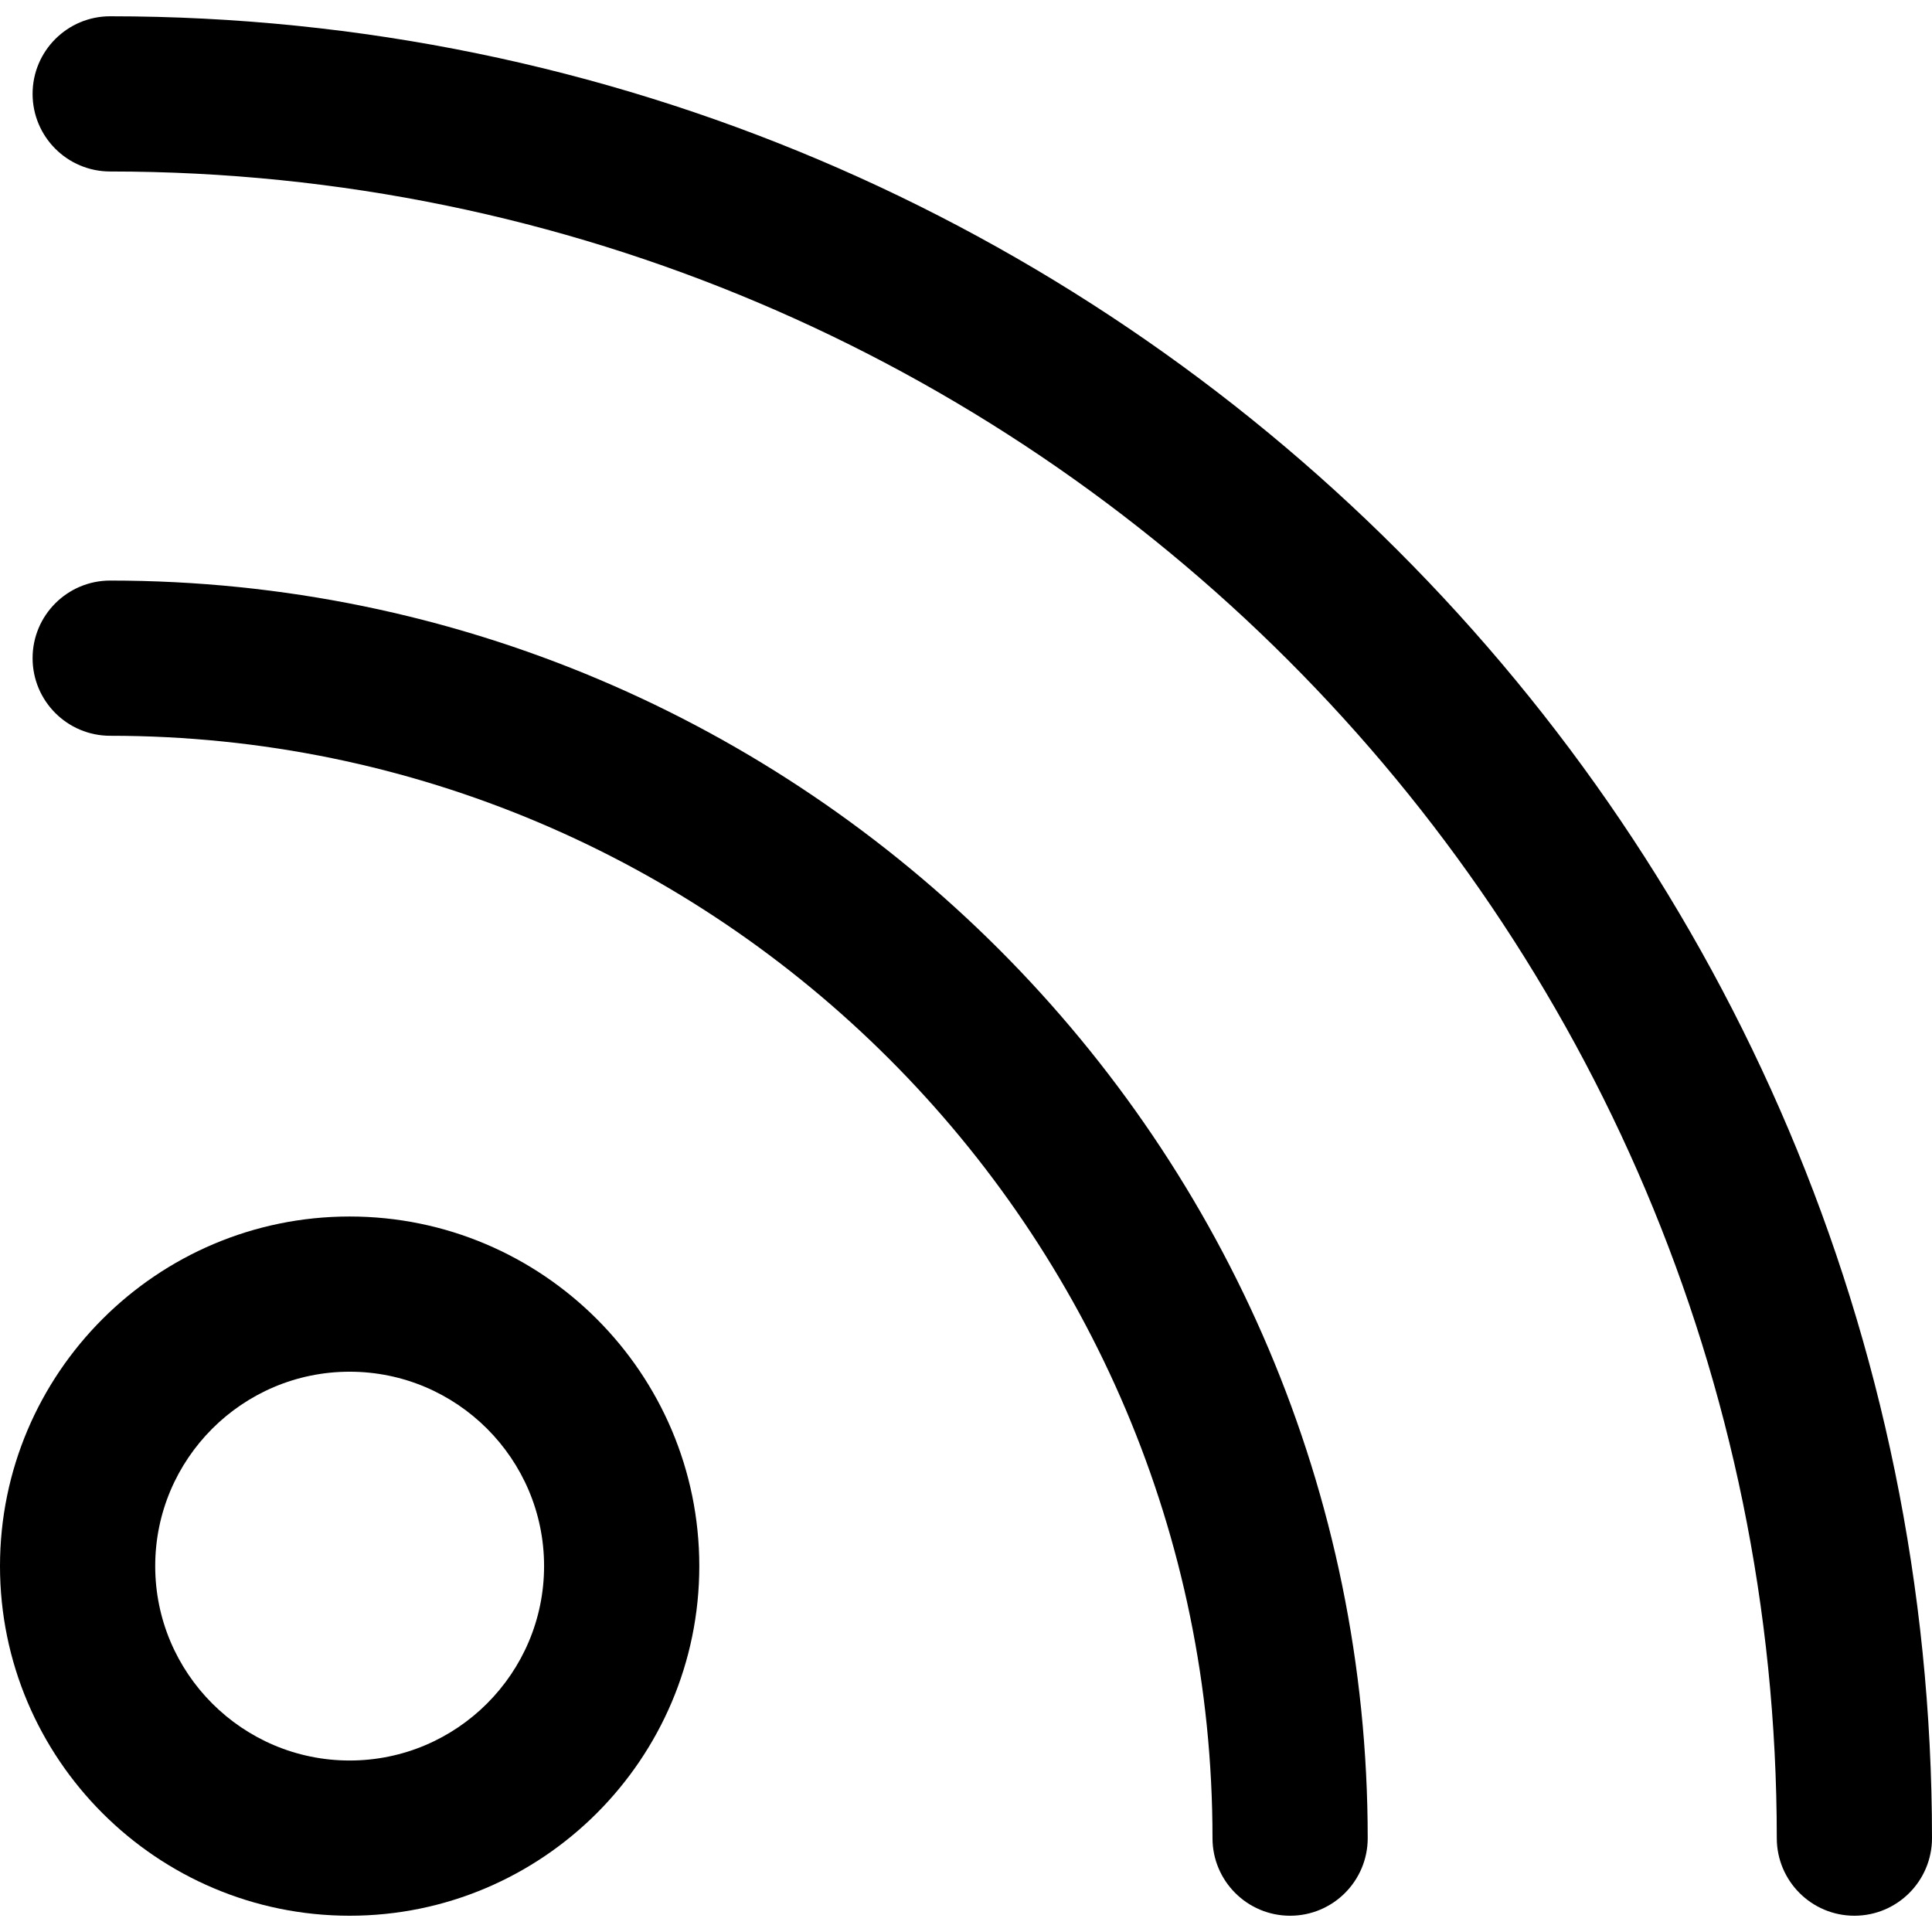
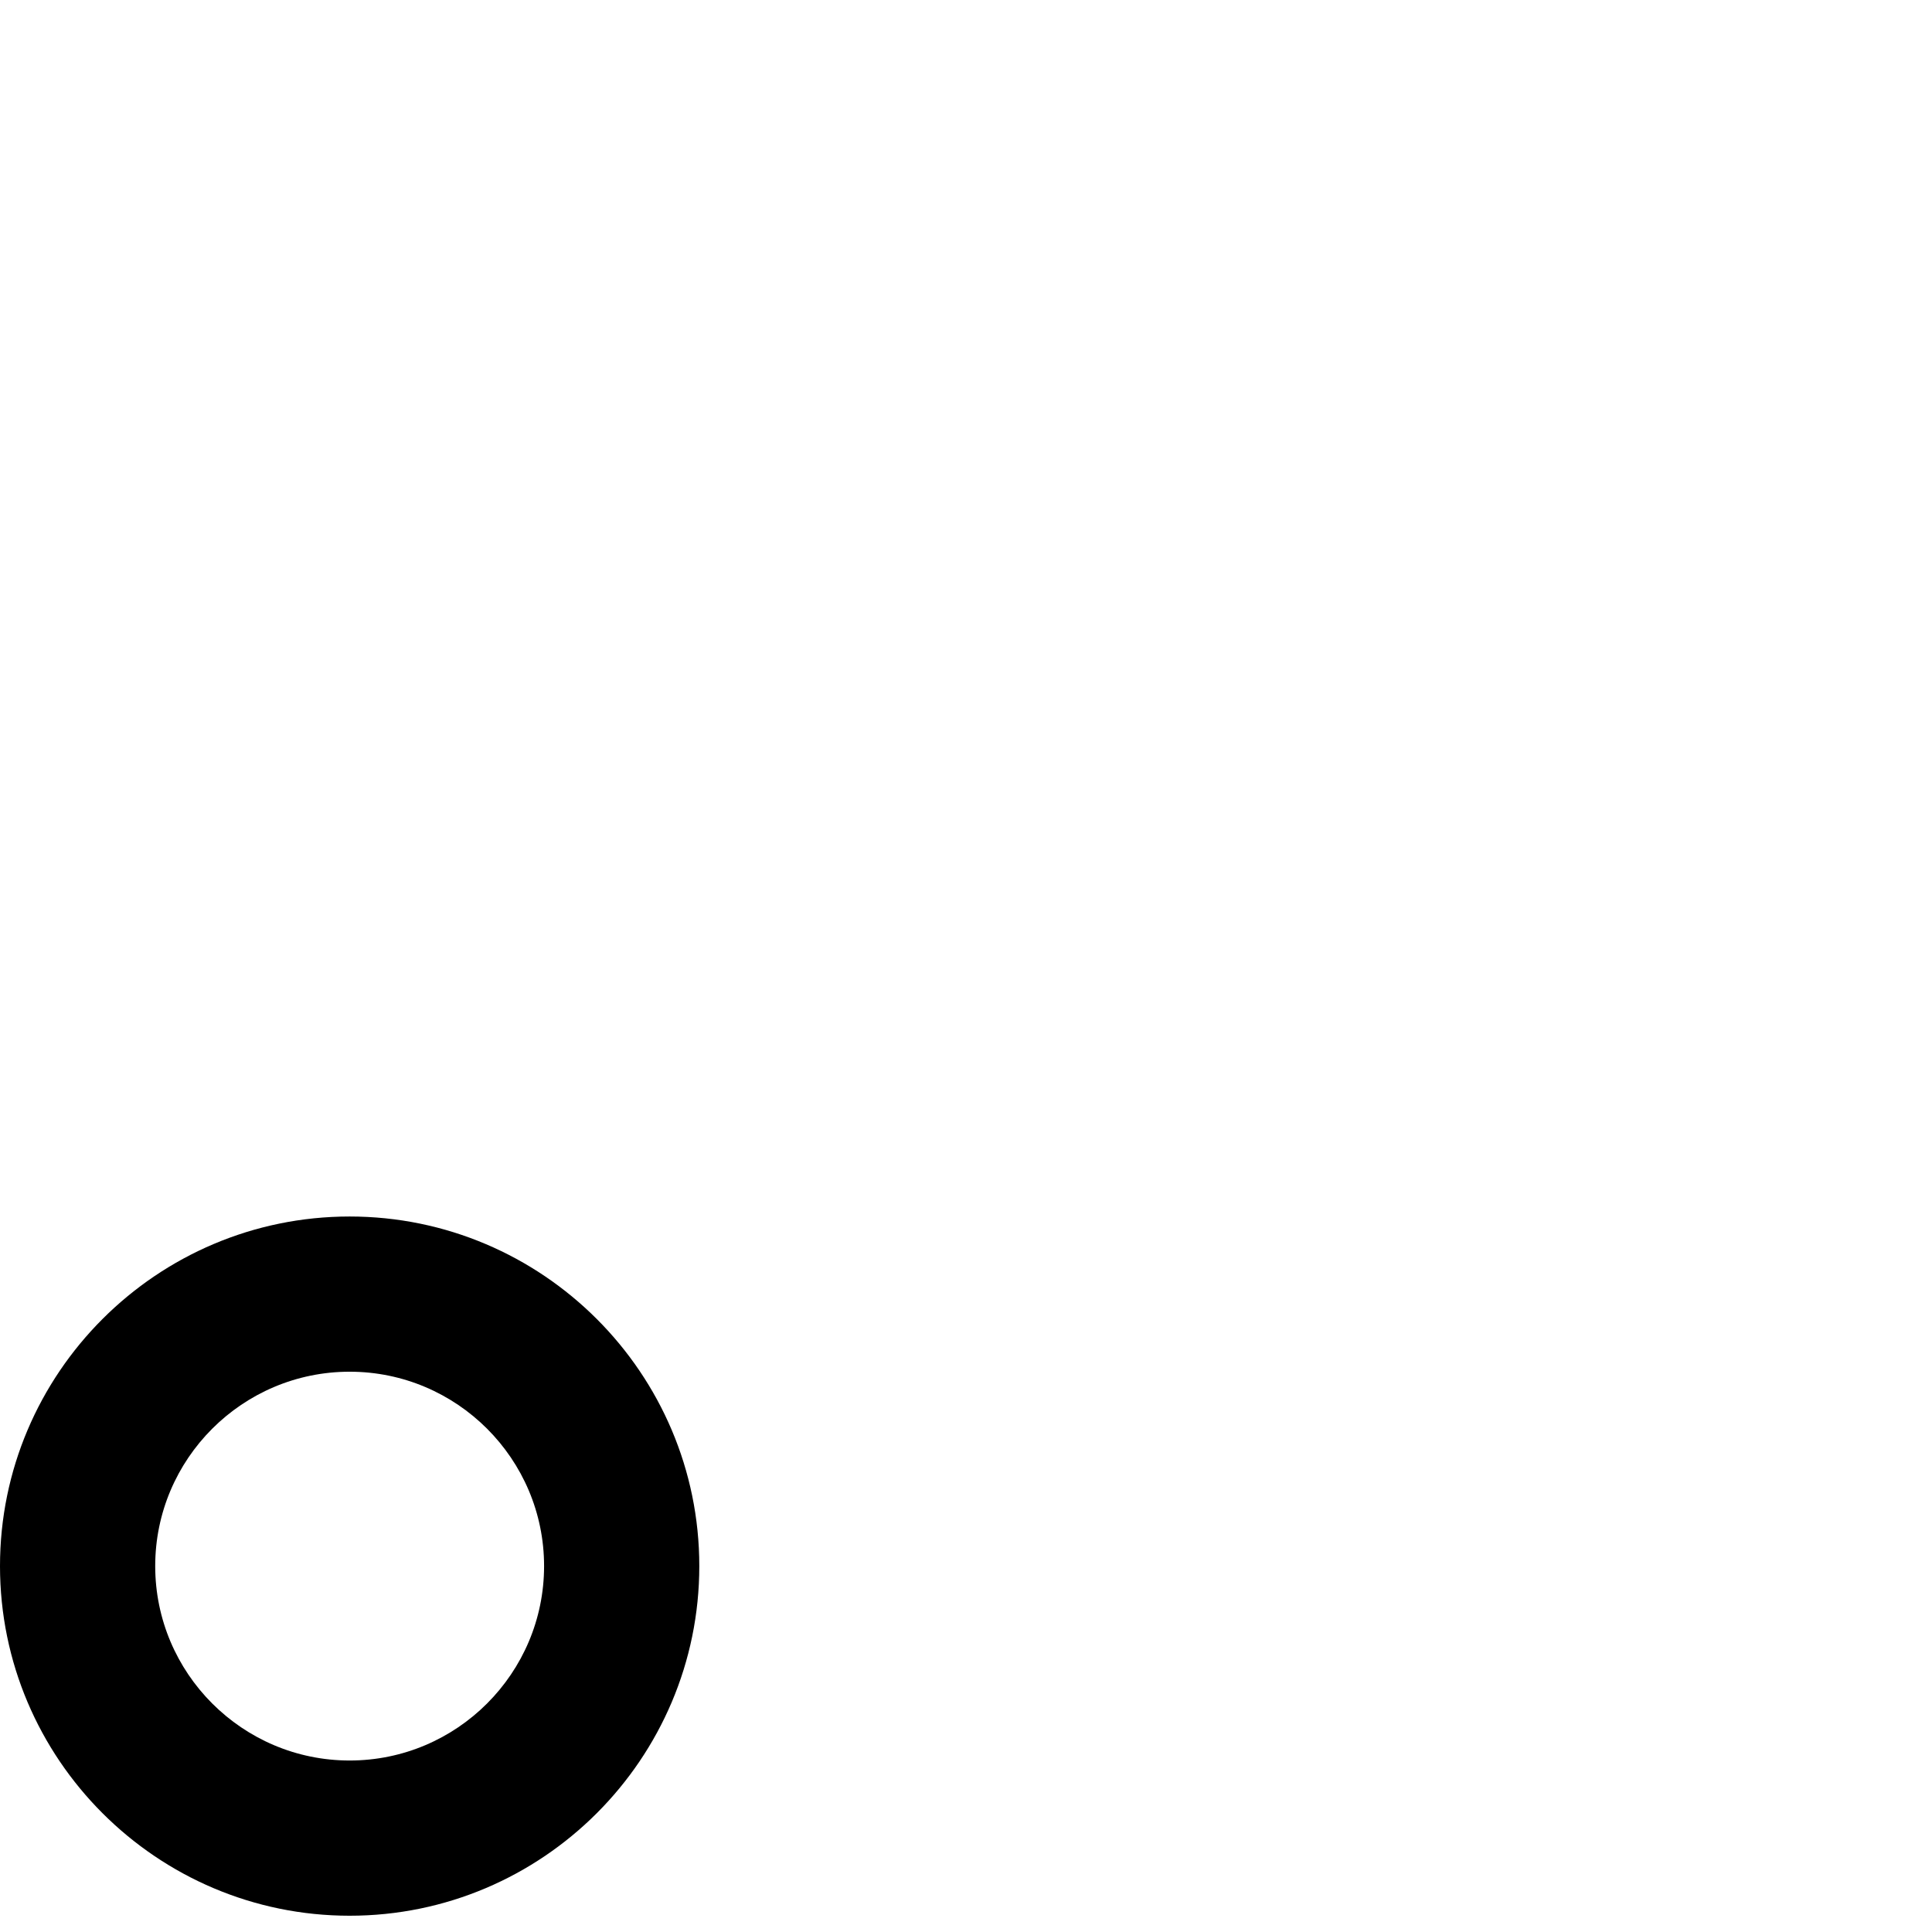
<svg xmlns="http://www.w3.org/2000/svg" fill="#000000" version="1.1" id="Capa_1" width="800px" height="800px" viewBox="0 0 409.521 409.52" xml:space="preserve">
  <g>
    <g>
      <path d="M74.114,257.859C33.246,257.859,0,291.096,0,331.958c0,40.869,33.246,74.113,74.114,74.113    c40.869,0,74.115-33.244,74.115-74.113C148.229,291.096,114.983,257.859,74.114,257.859z M74.114,373.17    c-22.723,0-41.214-18.49-41.214-41.213c0-22.717,18.491-41.199,41.214-41.199c22.724,0,41.214,18.482,41.214,41.199    C115.327,354.68,96.837,373.17,74.114,373.17z" />
-       <path d="M23.358,123.06c-9.085,0-16.45,7.366-16.45,16.45c0,9.085,7.365,16.45,16.45,16.45    c128.831,0,233.652,104.822,233.652,233.662c0,9.084,7.366,16.449,16.451,16.449c9.084,0,16.449-7.365,16.449-16.449    C289.91,242.637,170.333,123.06,23.358,123.06z" />
-       <path d="M23.358,3.45c-9.085,0-16.45,7.366-16.45,16.45c0,9.085,7.365,16.45,16.45,16.45    c194.792,0,353.263,158.479,353.263,353.272c0,9.084,7.364,16.449,16.449,16.449c9.084,0,16.45-7.365,16.45-16.449    C409.521,176.684,236.287,3.45,23.358,3.45z" />
    </g>
  </g>
</svg>